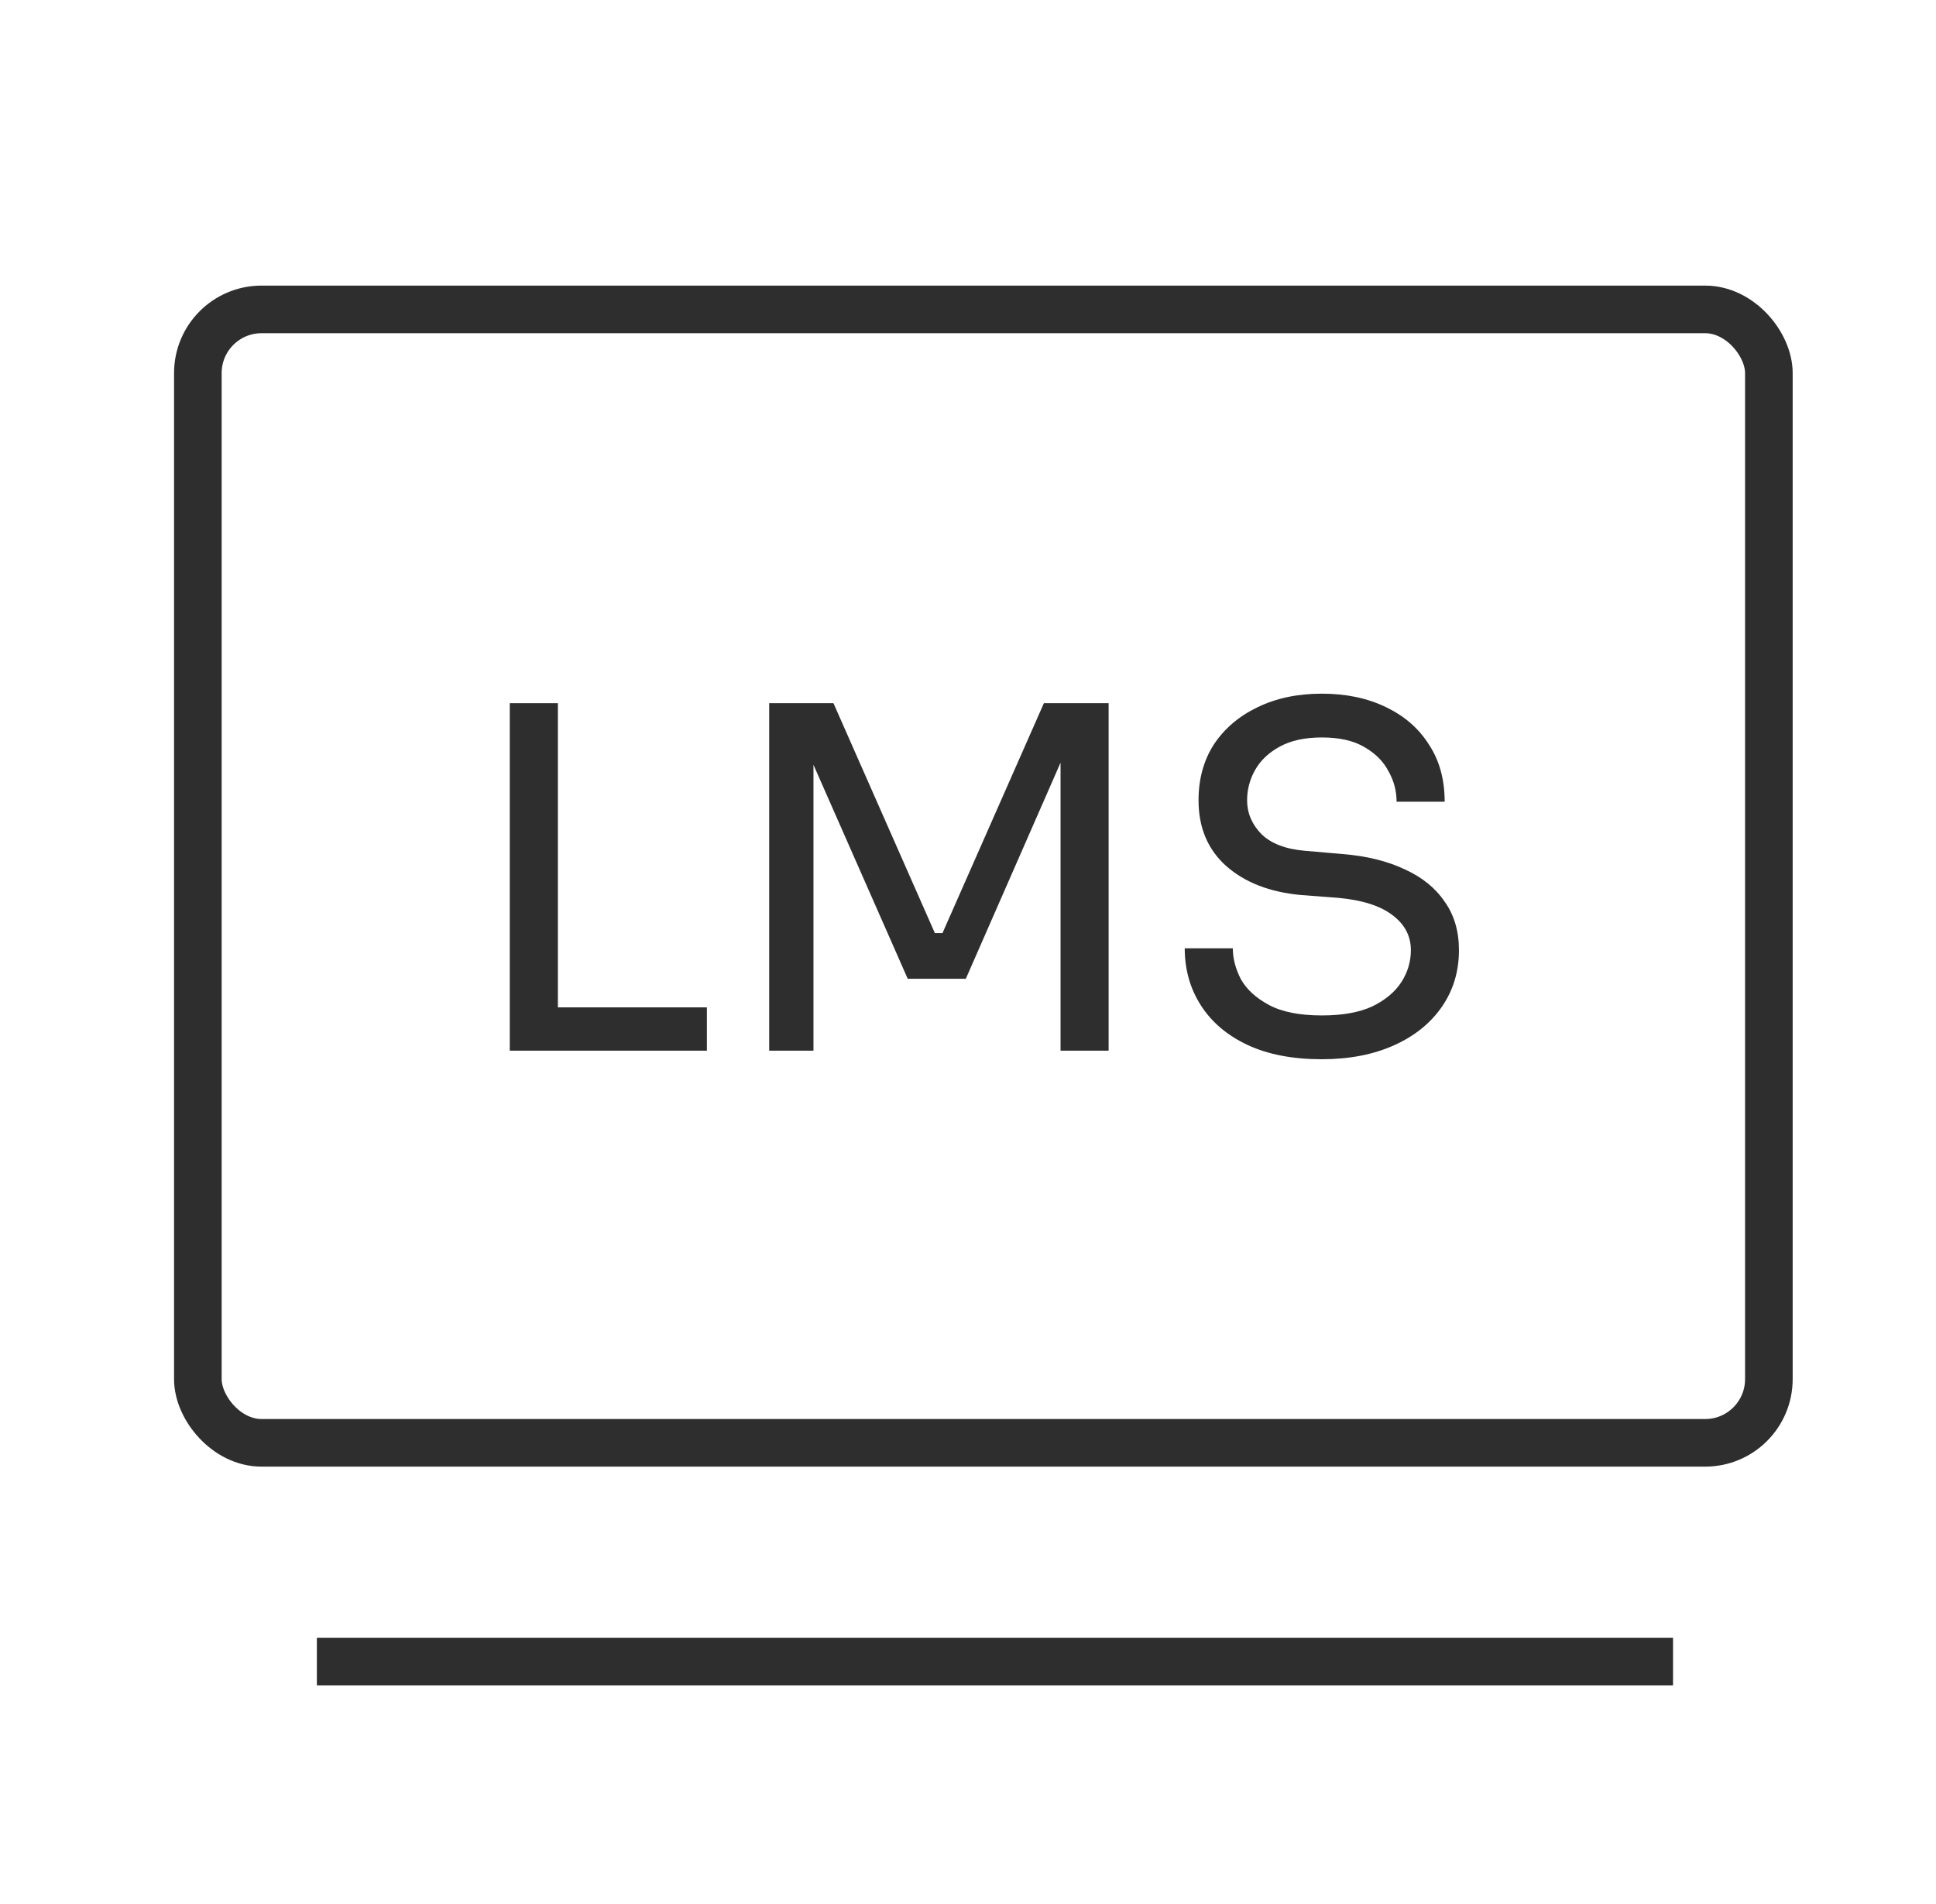
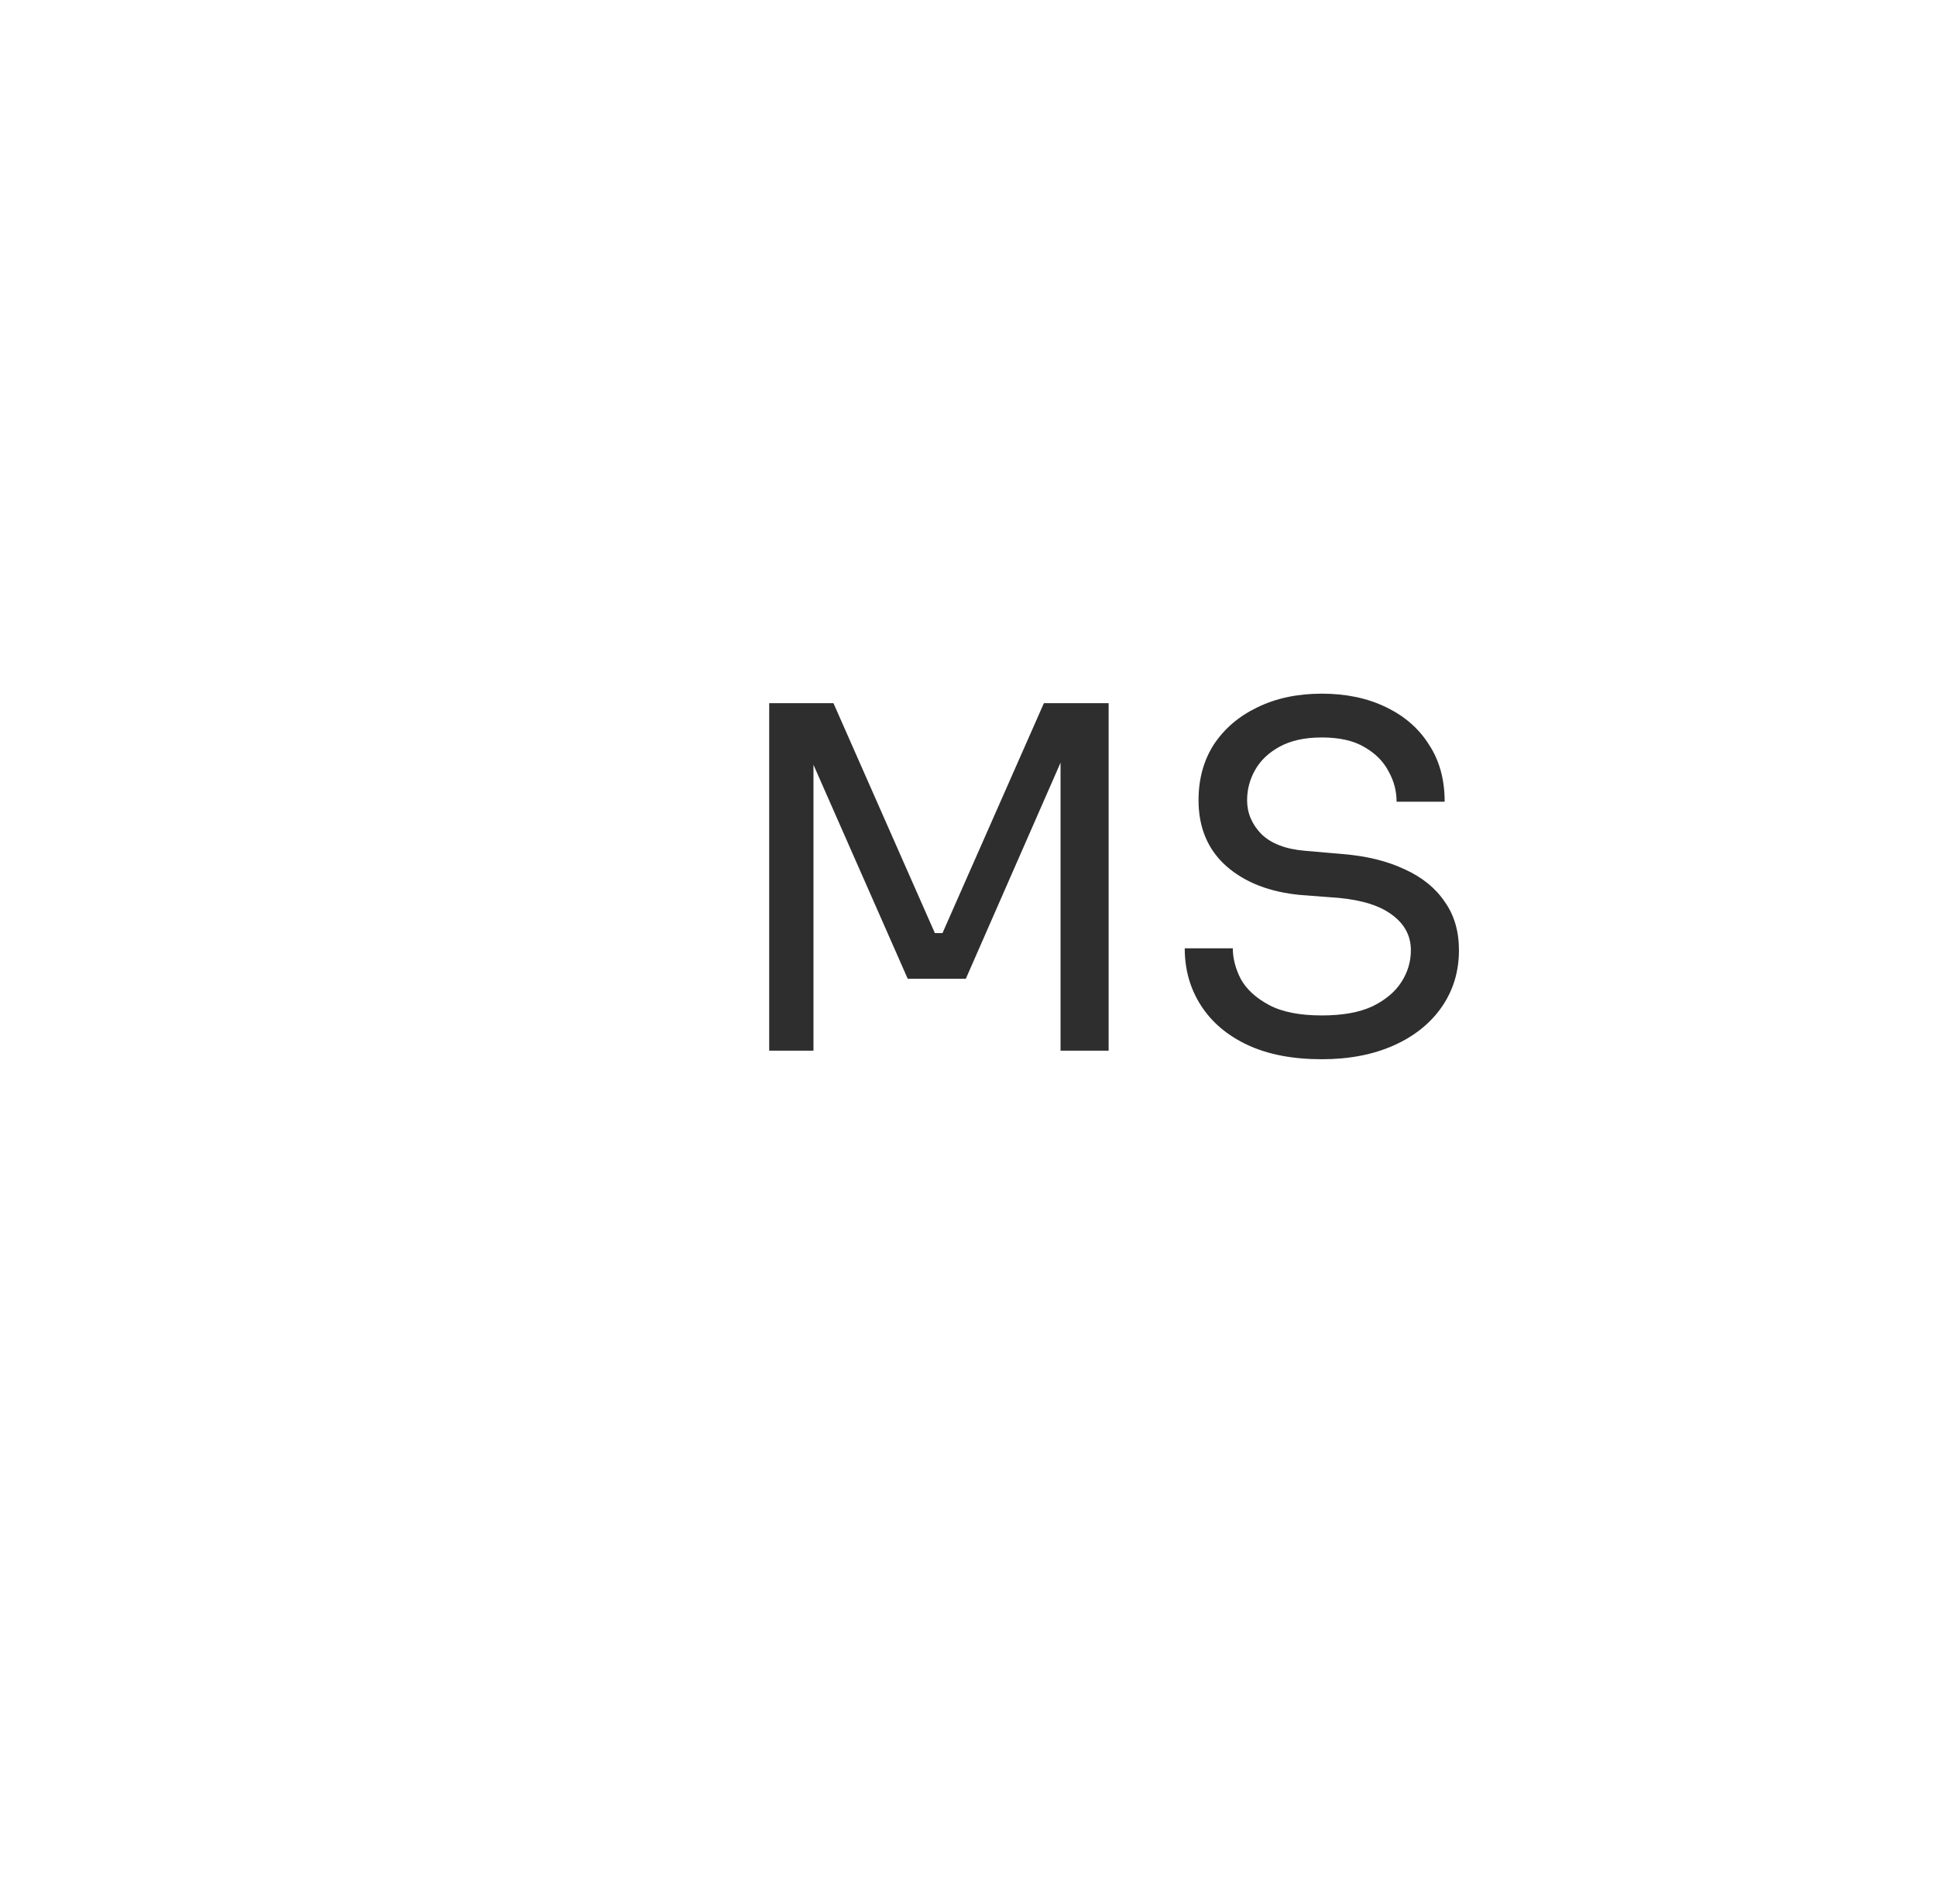
<svg xmlns="http://www.w3.org/2000/svg" width="61" height="60" viewBox="0 0 61 60" fill="none">
-   <rect x="6.234" y="9.75" width="49.5" height="35.717" rx="2.007" stroke="#2E2E2E" stroke-width="1.5" />
-   <line x1="9.984" y1="52.359" x2="52.714" y2="52.359" stroke="#2E2E2E" stroke-width="1.5" />
-   <path d="M16.062 33.109V22.159H17.578V33.109H16.062ZM17.277 33.109V31.744H22.273V33.109H17.277Z" fill="#2E2E2E" />
  <path d="M24.236 33.109V22.159H26.261L29.456 29.404H29.696L32.891 22.159H34.931V33.109H33.416V23.764L33.521 23.794L30.431 30.844H28.601L25.496 23.794L25.631 23.764V33.109H24.236Z" fill="#2E2E2E" />
  <path d="M41.649 33.379C40.729 33.379 39.949 33.229 39.309 32.929C38.669 32.629 38.179 32.214 37.839 31.684C37.499 31.154 37.329 30.554 37.329 29.884H38.844C38.844 30.204 38.929 30.529 39.099 30.859C39.279 31.179 39.574 31.449 39.984 31.669C40.394 31.889 40.949 31.999 41.649 31.999C42.299 31.999 42.829 31.904 43.239 31.714C43.649 31.514 43.954 31.259 44.154 30.949C44.354 30.639 44.454 30.304 44.454 29.944C44.454 29.494 44.259 29.124 43.869 28.834C43.489 28.544 42.924 28.364 42.174 28.294L40.989 28.204C40.009 28.114 39.224 27.809 38.634 27.289C38.054 26.769 37.764 26.079 37.764 25.219C37.764 24.549 37.924 23.964 38.244 23.464C38.574 22.964 39.029 22.574 39.609 22.294C40.199 22.004 40.879 21.859 41.649 21.859C42.409 21.859 43.079 21.999 43.659 22.279C44.249 22.559 44.704 22.954 45.024 23.464C45.354 23.964 45.519 24.564 45.519 25.264H44.004C44.004 24.924 43.919 24.604 43.749 24.304C43.589 23.994 43.334 23.739 42.984 23.539C42.644 23.339 42.199 23.239 41.649 23.239C41.119 23.239 40.679 23.334 40.329 23.524C39.979 23.714 39.719 23.959 39.549 24.259C39.379 24.559 39.294 24.879 39.294 25.219C39.294 25.619 39.444 25.974 39.744 26.284C40.054 26.584 40.509 26.759 41.109 26.809L42.309 26.914C43.059 26.974 43.709 27.134 44.259 27.394C44.809 27.644 45.229 27.984 45.519 28.414C45.819 28.834 45.969 29.344 45.969 29.944C45.969 30.614 45.789 31.209 45.429 31.729C45.069 32.249 44.564 32.654 43.914 32.944C43.264 33.234 42.509 33.379 41.649 33.379Z" fill="#2E2E2E" />
</svg>